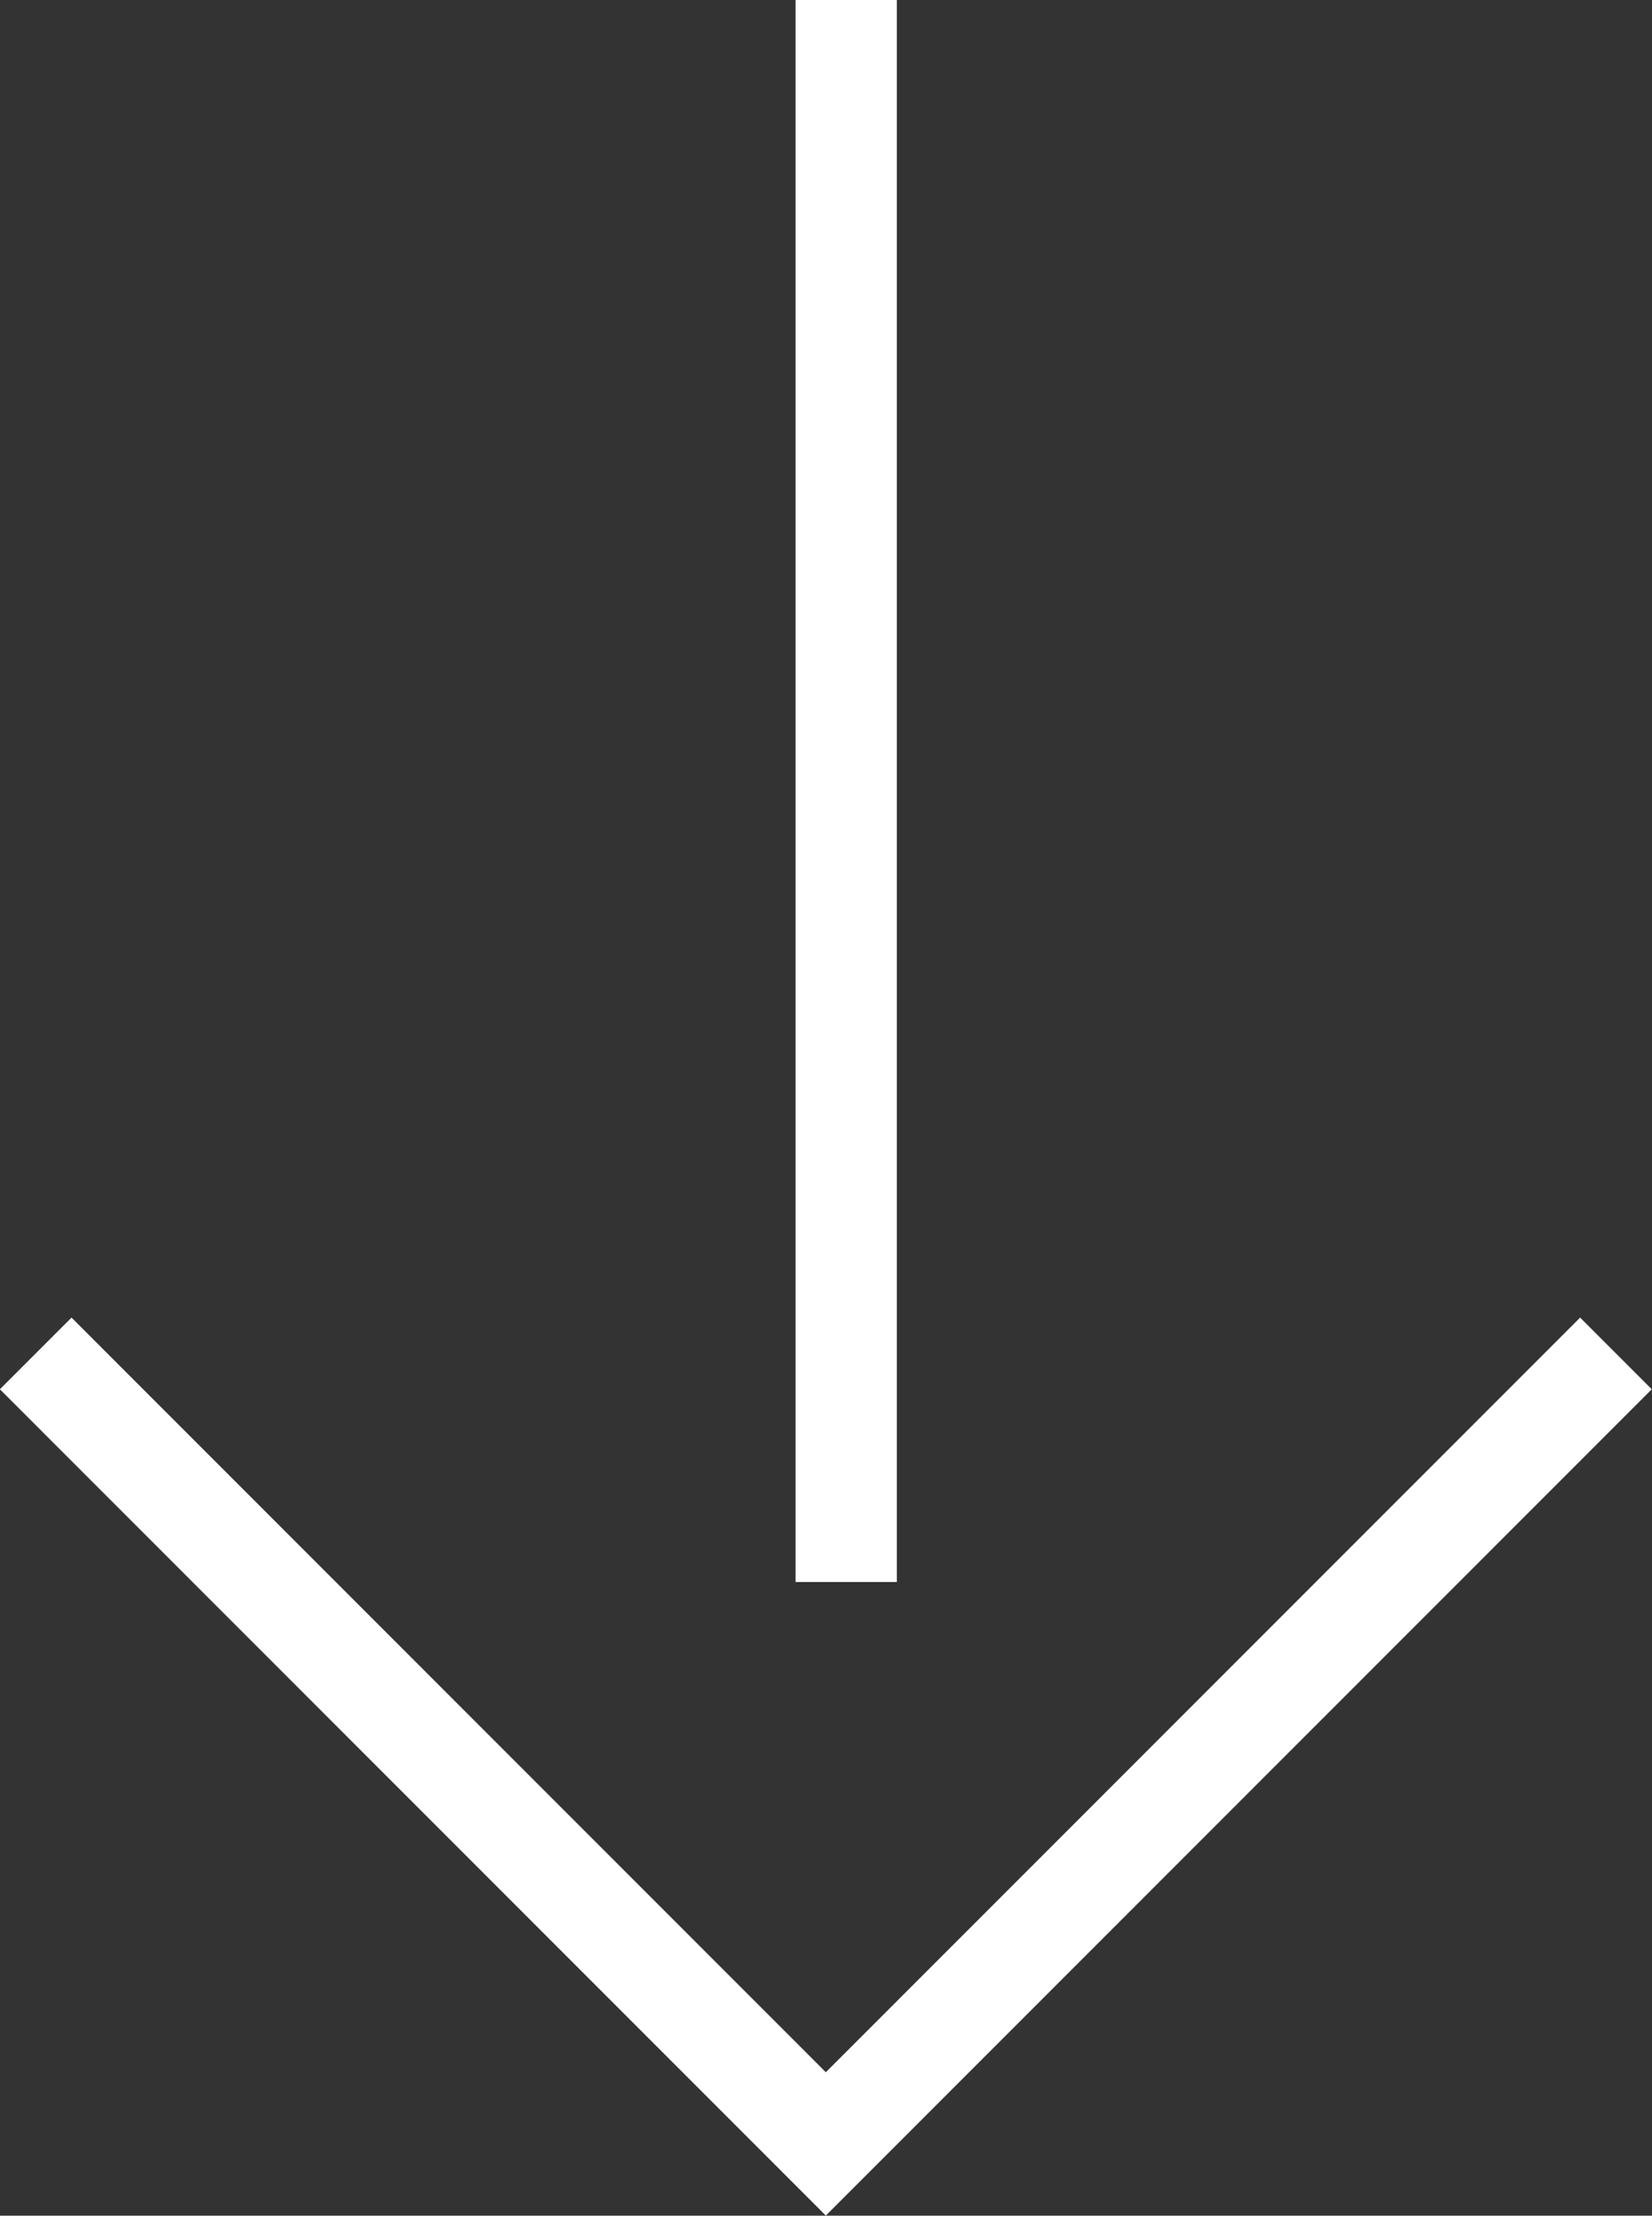
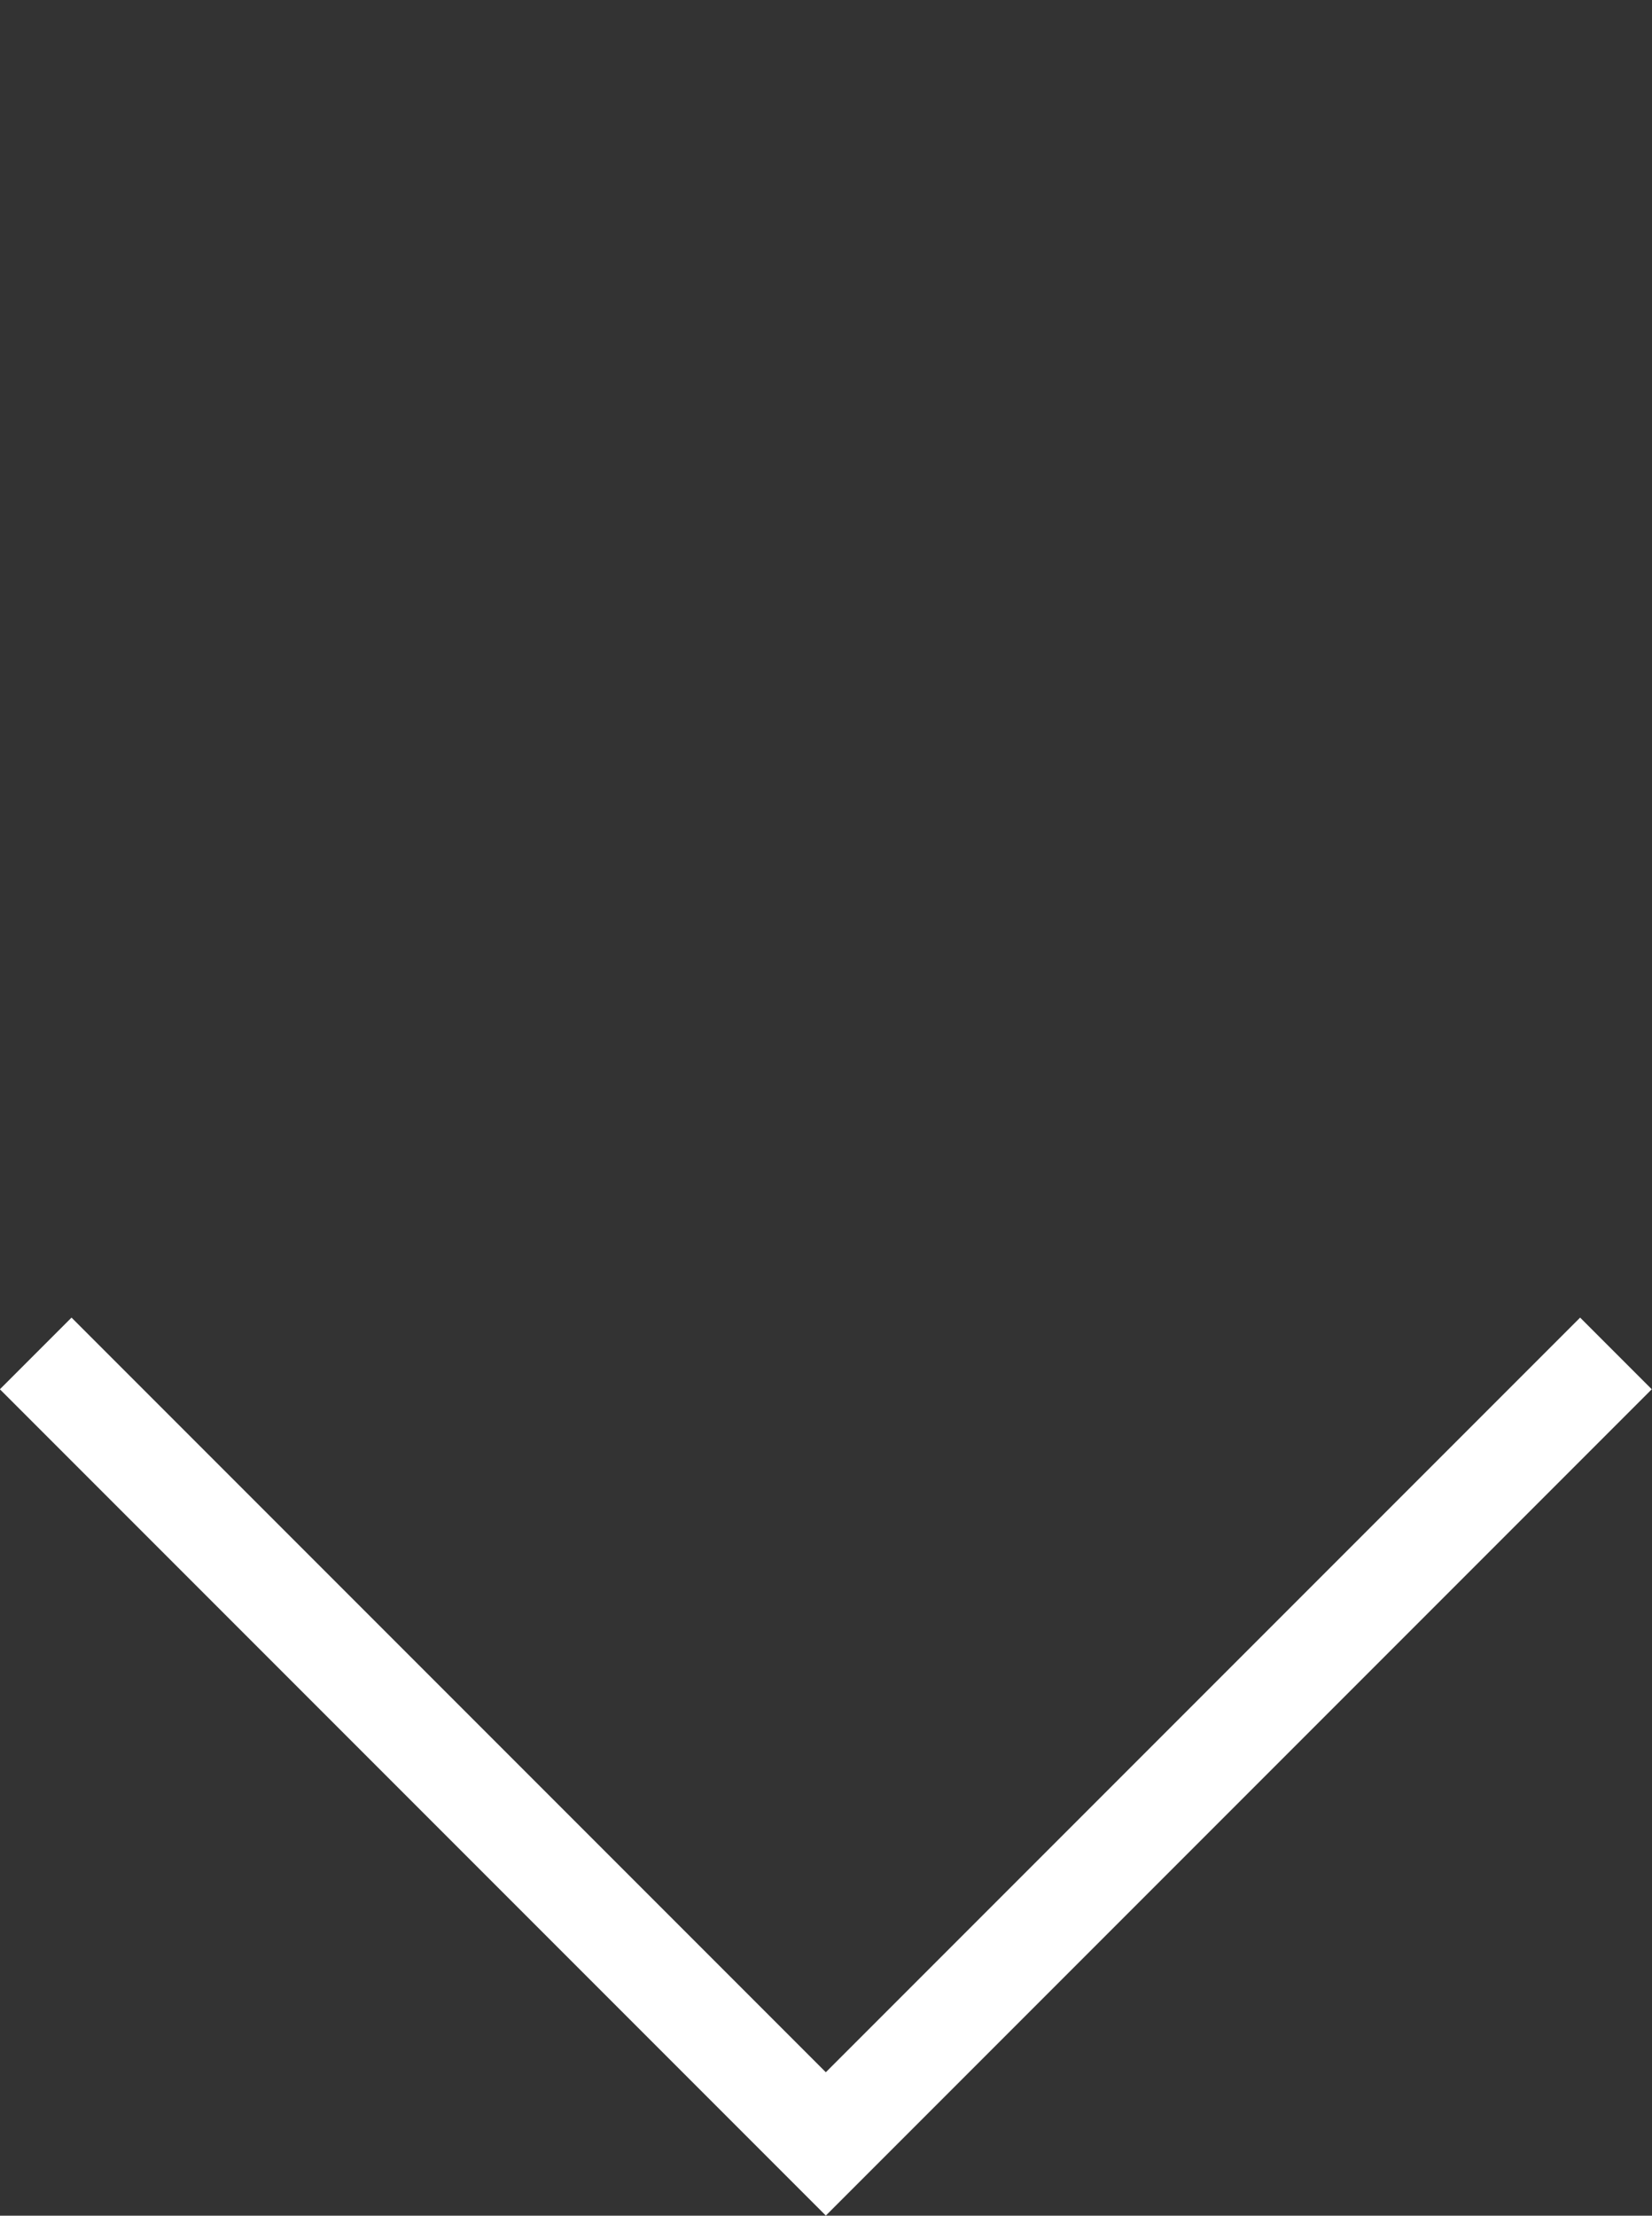
<svg xmlns="http://www.w3.org/2000/svg" width="32.617" height="43.727" viewBox="0 0 32.617 43.727">
  <rect x="0" y="0" width="32.617" height="43.727" fill="#333333" stroke="none" />
  <g id="Group_21849" data-name="Group 21849" transform="translate(-1300.793 -642.844)">
-     <path id="Path_80847" data-name="Path 80847" d="M9219-12527.906v31.221" transform="translate(-7901.5 13170.75)" fill="none" stroke="#fff" stroke-width="2" />
    <path id="Path_80848" data-name="Path 80848" d="M9198.7-12496.428l15.6,15.6,15.6-15.6" transform="translate(-7897.202 13165.982)" fill="none" stroke="#fff" stroke-width="2" />
  </g>
</svg>